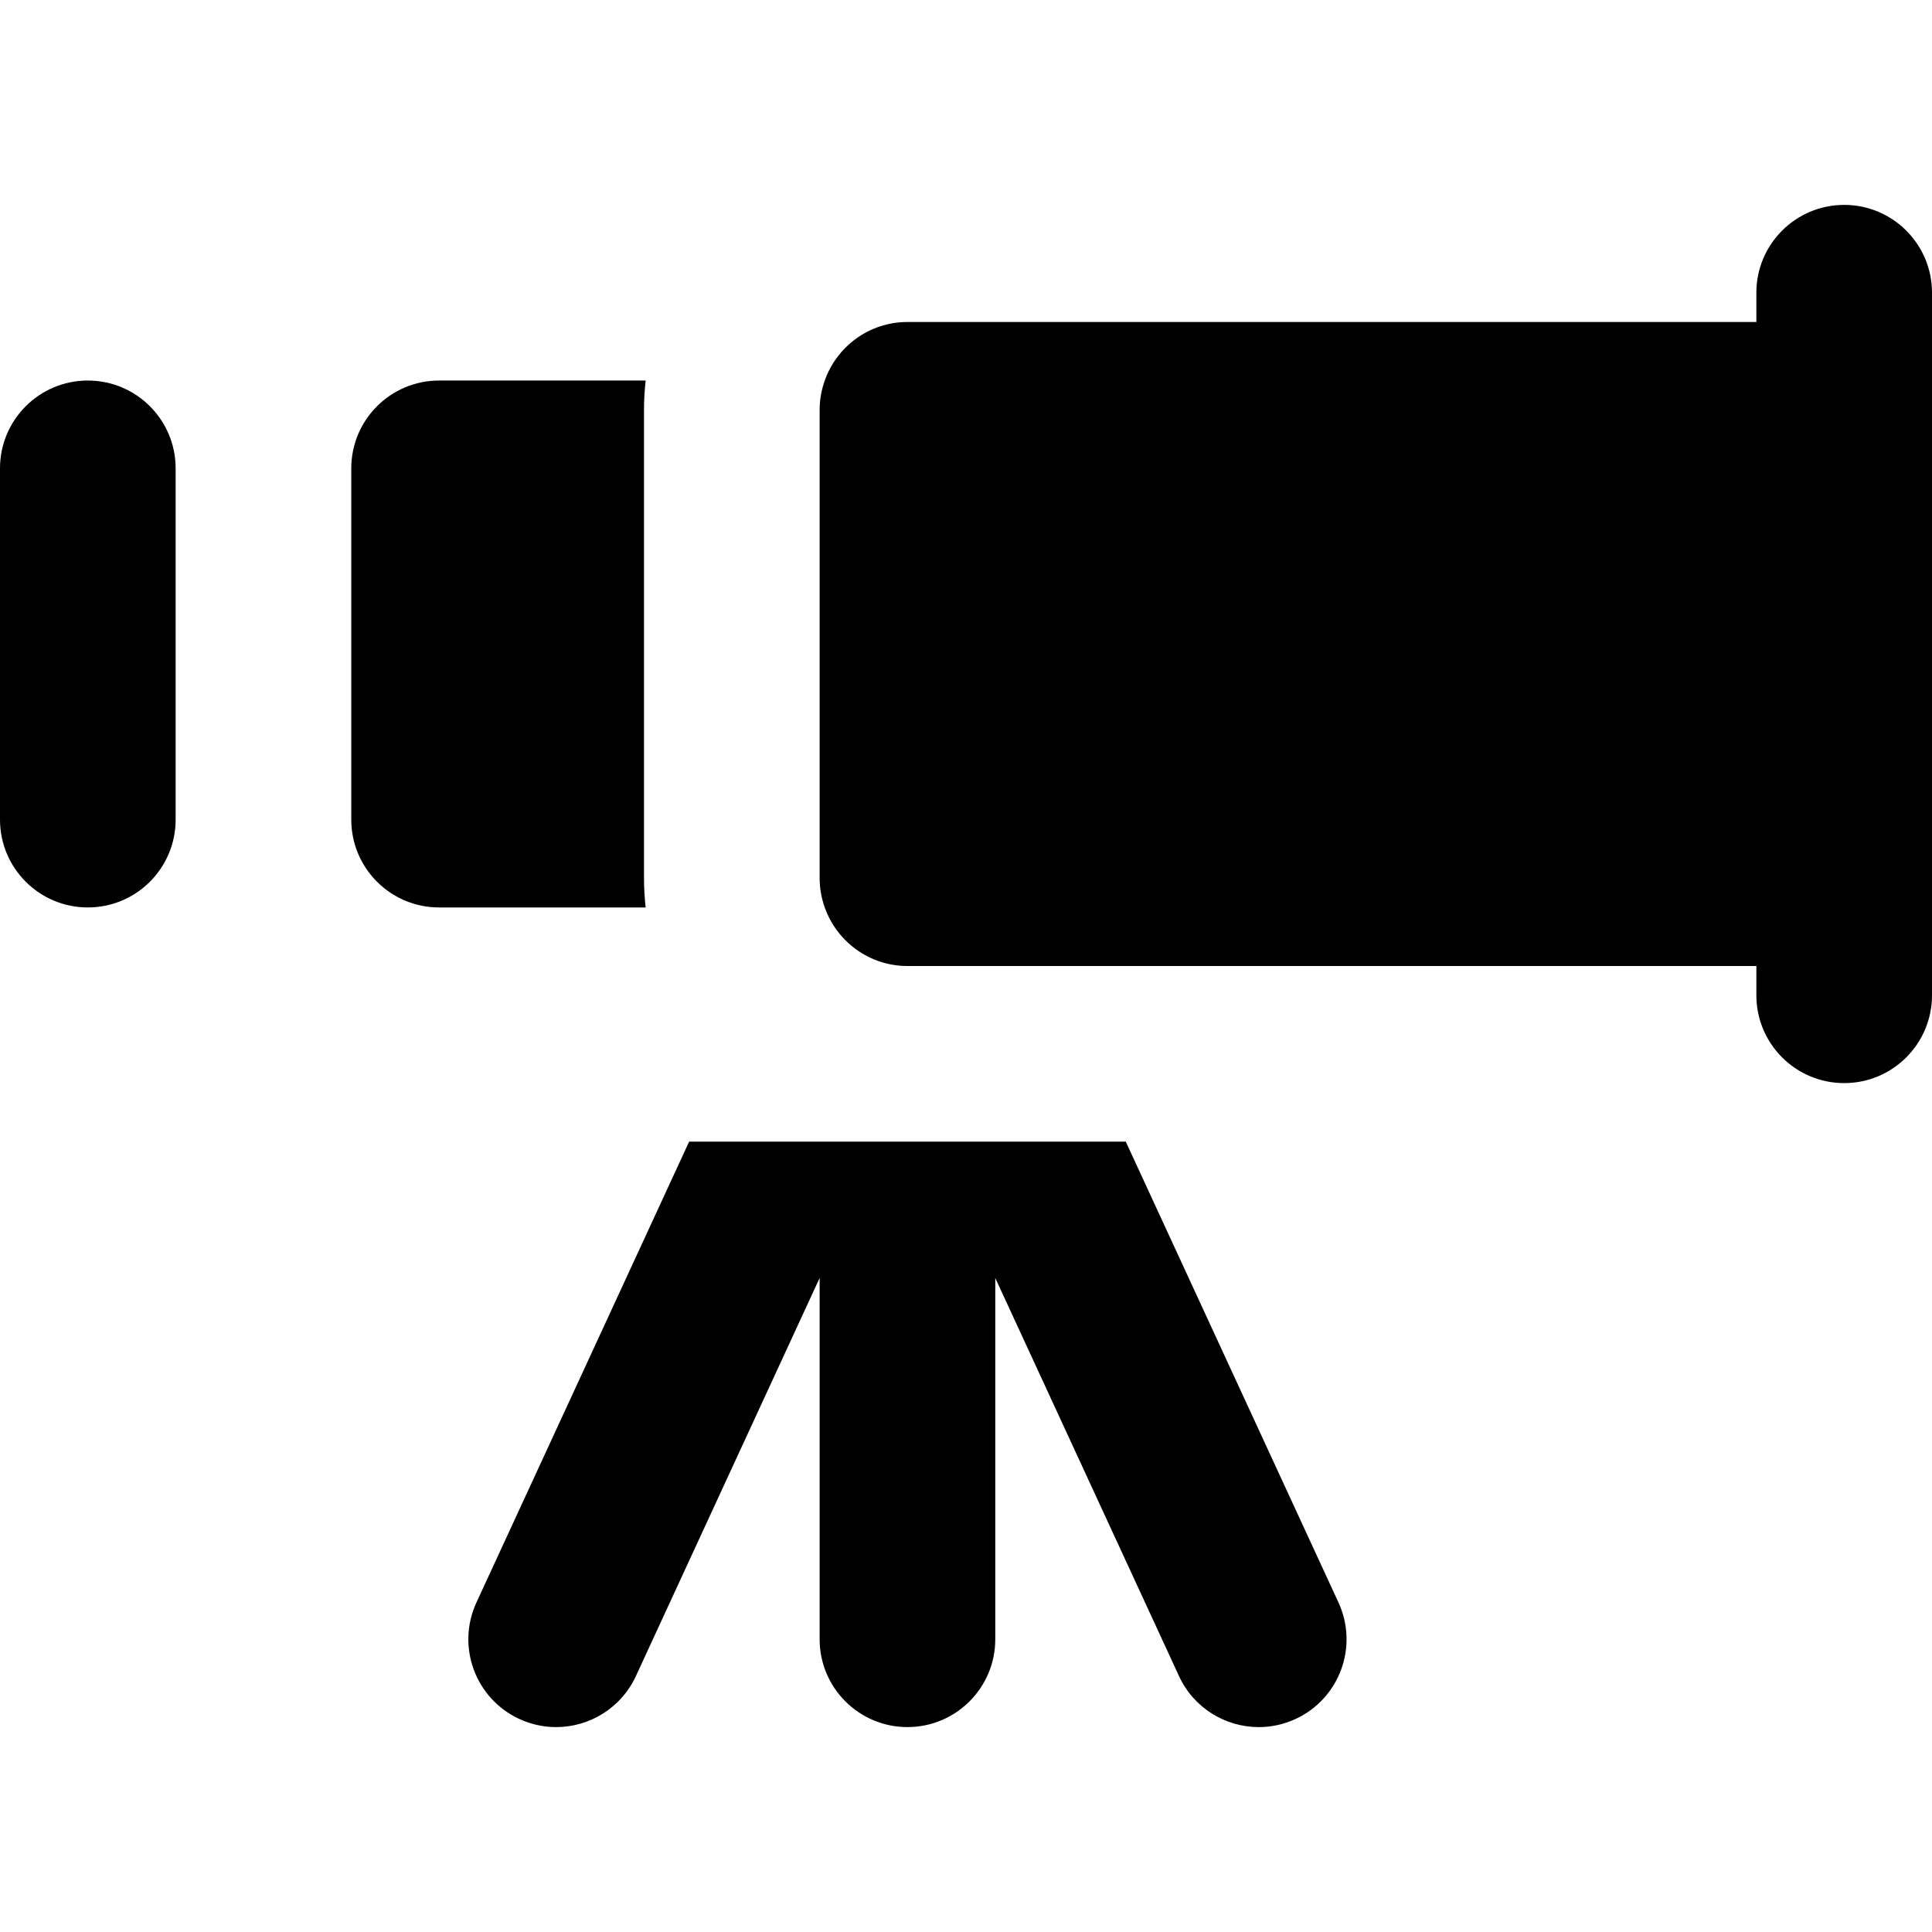
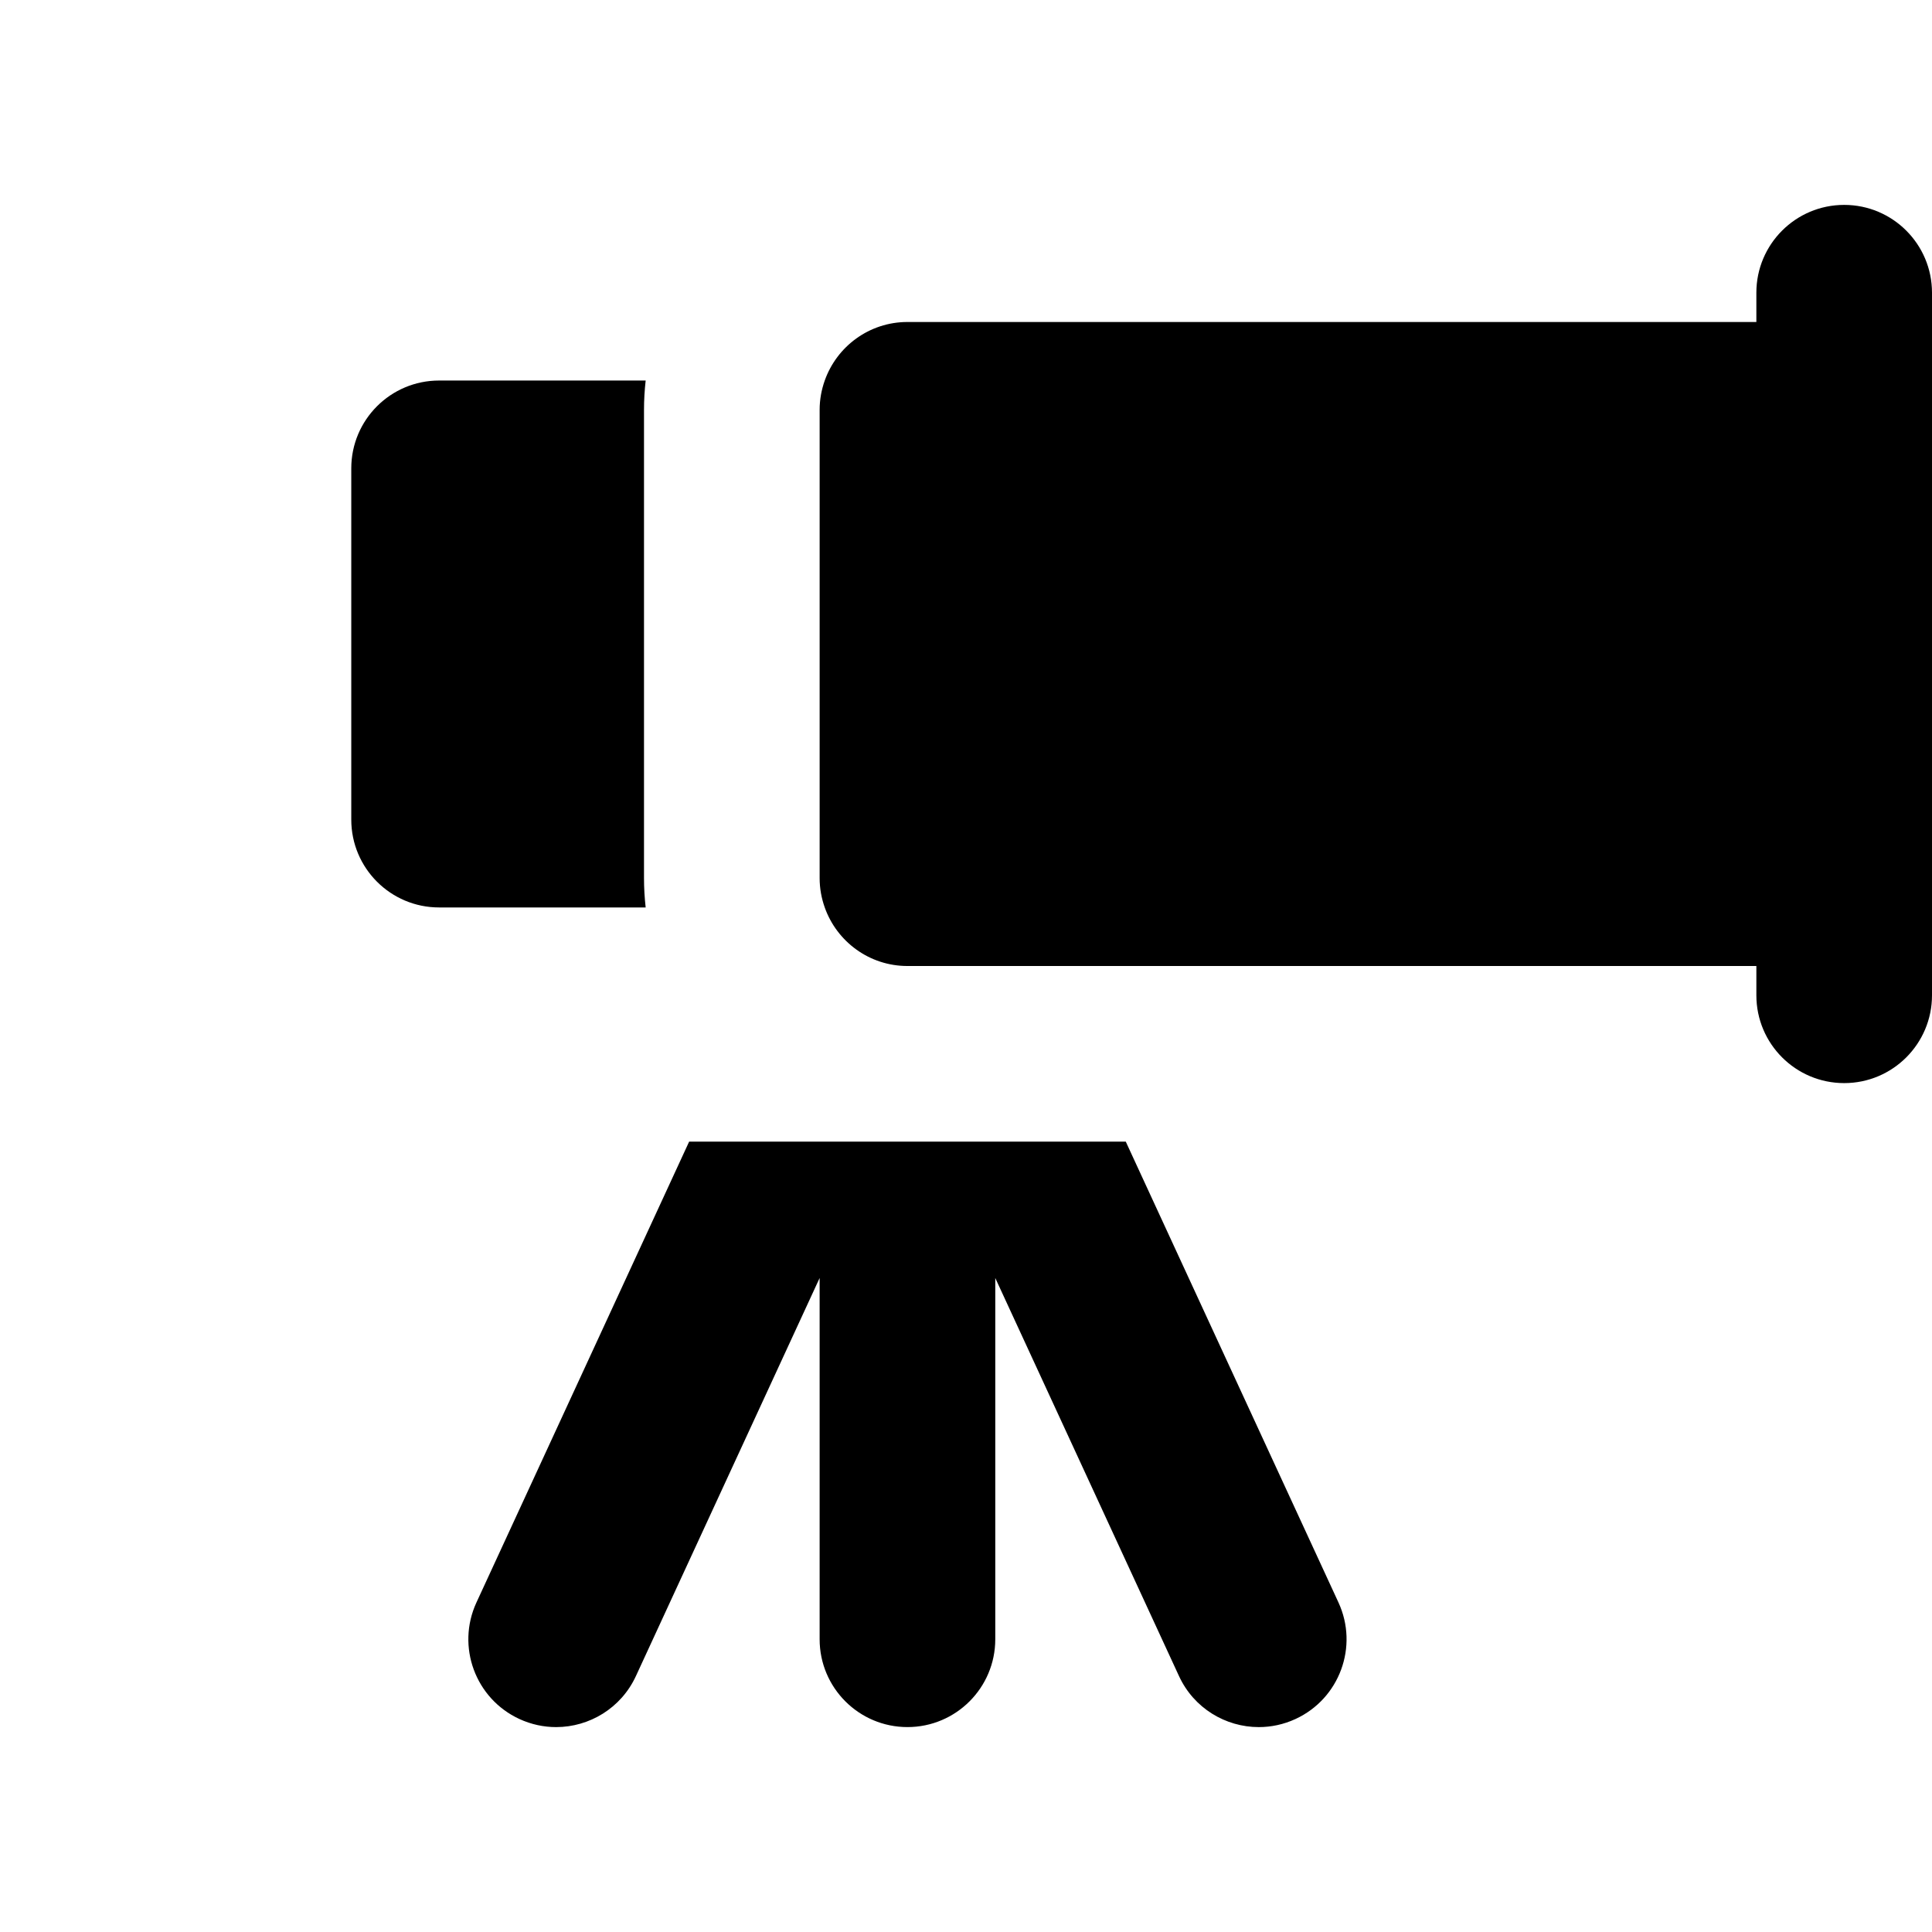
<svg xmlns="http://www.w3.org/2000/svg" version="1.1" id="Layer_1" x="0px" y="0px" viewBox="0 0 512 512" style="enable-background:new 0 0 512 512;" xml:space="preserve">
  <g>
    <g>
-       <path d="M23.273,100.845C10.42,100.845,0,111.265,0,124.118v93.092c0,12.851,10.42,23.273,23.273,23.273    c12.853,0,23.273-10.422,23.273-23.273v-23.273v-46.547v-23.273C46.545,111.265,36.125,100.845,23.273,100.845z" />
-     </g>
+       </g>
  </g>
  <g>
    <g>
      <path d="M354.706,424.668l-56.365-122.124h-57.856h-57.856l-56.365,122.124c-5.387,11.671-0.292,25.499,11.377,30.884    c3.159,1.457,6.474,2.147,9.737,2.147c8.797,0,17.217-5.015,21.146-13.526l48.688-105.489v95.738    c0,12.851,10.42,23.273,23.273,23.273c12.853,0,23.273-10.422,23.273-23.273v-95.738l48.688,105.489    c3.928,8.512,12.347,13.526,21.146,13.526c3.264,0,6.58-0.689,9.737-2.147C354.997,450.166,360.093,436.339,354.706,424.668z" />
    </g>
  </g>
  <g>
    <g>
      <path d="M170.667,108.603c0-2.622,0.158-5.208,0.441-7.758h-54.744c-12.853,0-23.273,10.42-23.273,23.273v23.273v46.547v23.273    c0,12.851,10.42,23.273,23.273,23.273h54.744c-0.284-2.549-0.441-5.134-0.441-7.758V108.603z" />
    </g>
  </g>
  <g>
    <g>
      <path d="M488.727,54.3c-12.853,0-23.273,10.42-23.273,23.273v7.758H298.504h-32.329h-25.69c-10.128,0-18.721,6.484-21.92,15.515    c-0.861,2.43-1.353,5.033-1.353,7.758v119.011v5.112c0,2.724,0.492,5.328,1.353,7.758c3.198,9.031,11.792,15.515,21.92,15.515    h25.692h10.682h21.647h132.195h34.754v7.758c0,12.851,10.42,23.273,23.273,23.273c12.853,0,23.273-10.422,23.273-23.273v-31.03    V108.603v-31.03C512,64.72,501.58,54.3,488.727,54.3z" />
    </g>
  </g>
  <g>
</g>
  <g>
</g>
  <g>
</g>
  <g>
</g>
  <g>
</g>
  <g>
</g>
  <g>
</g>
  <g>
</g>
  <g>
</g>
  <g>
</g>
  <g>
</g>
  <g>
</g>
  <g>
</g>
  <g>
</g>
  <g>
</g>
</svg>